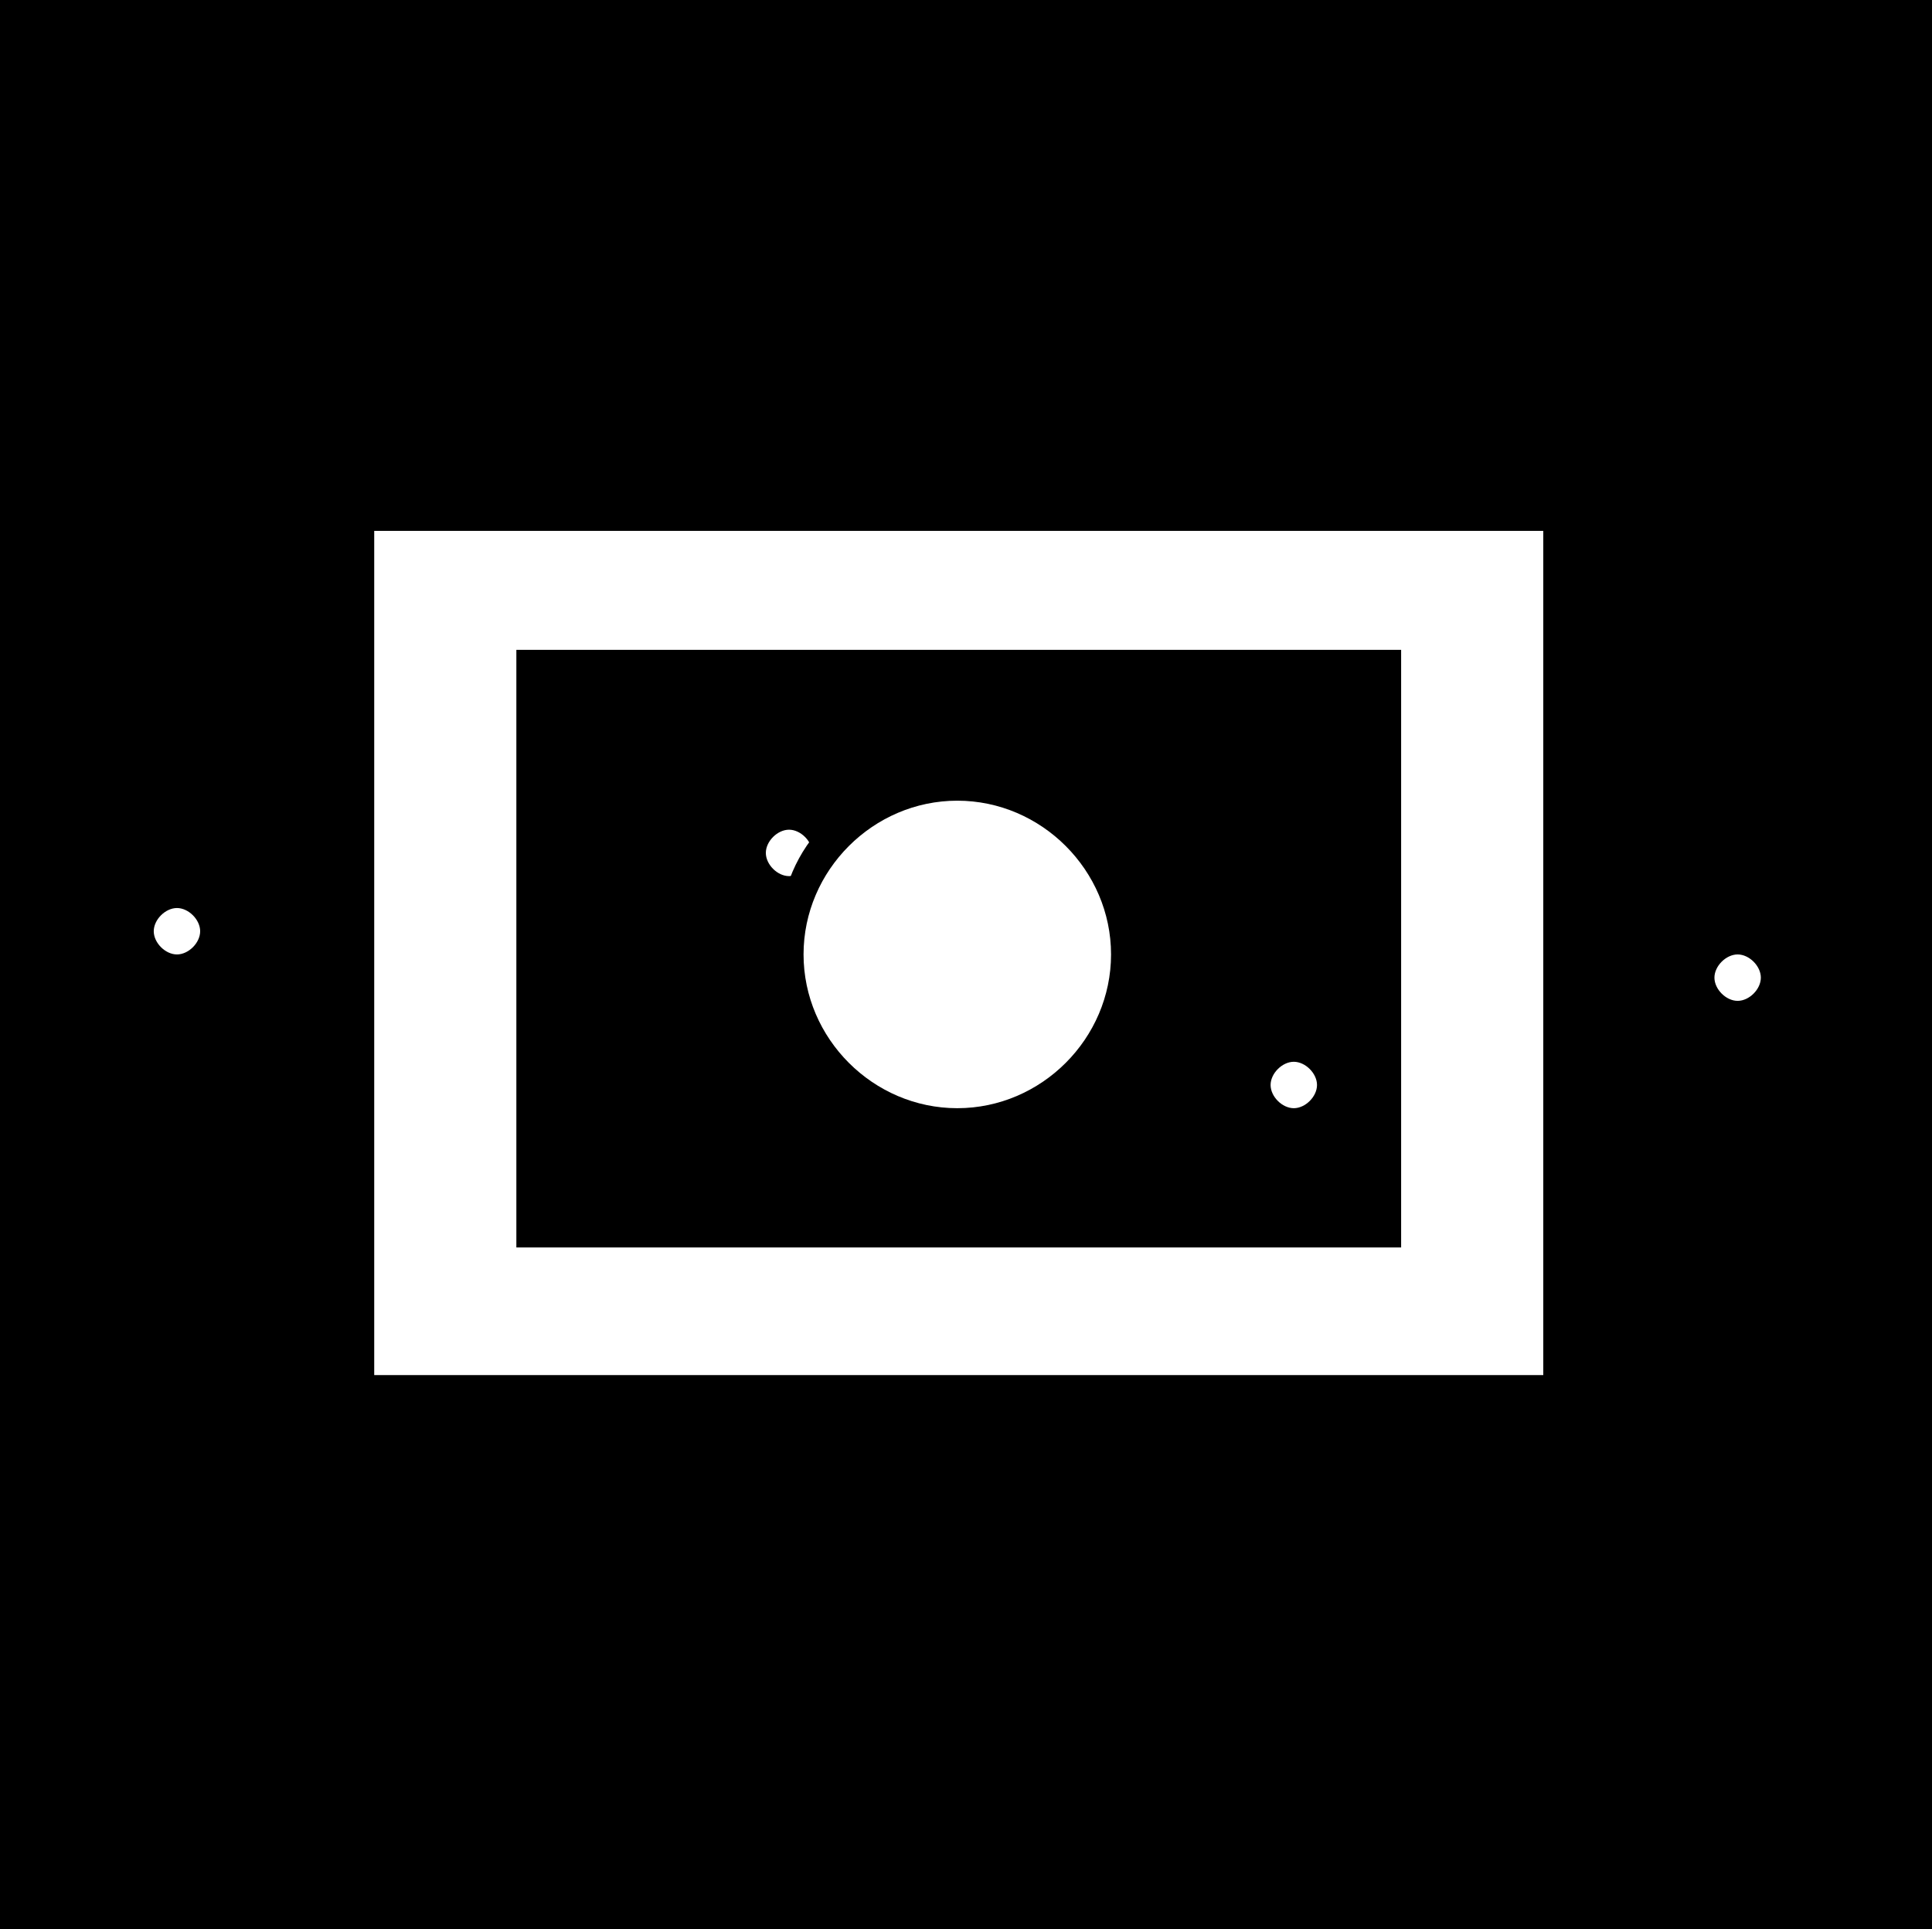
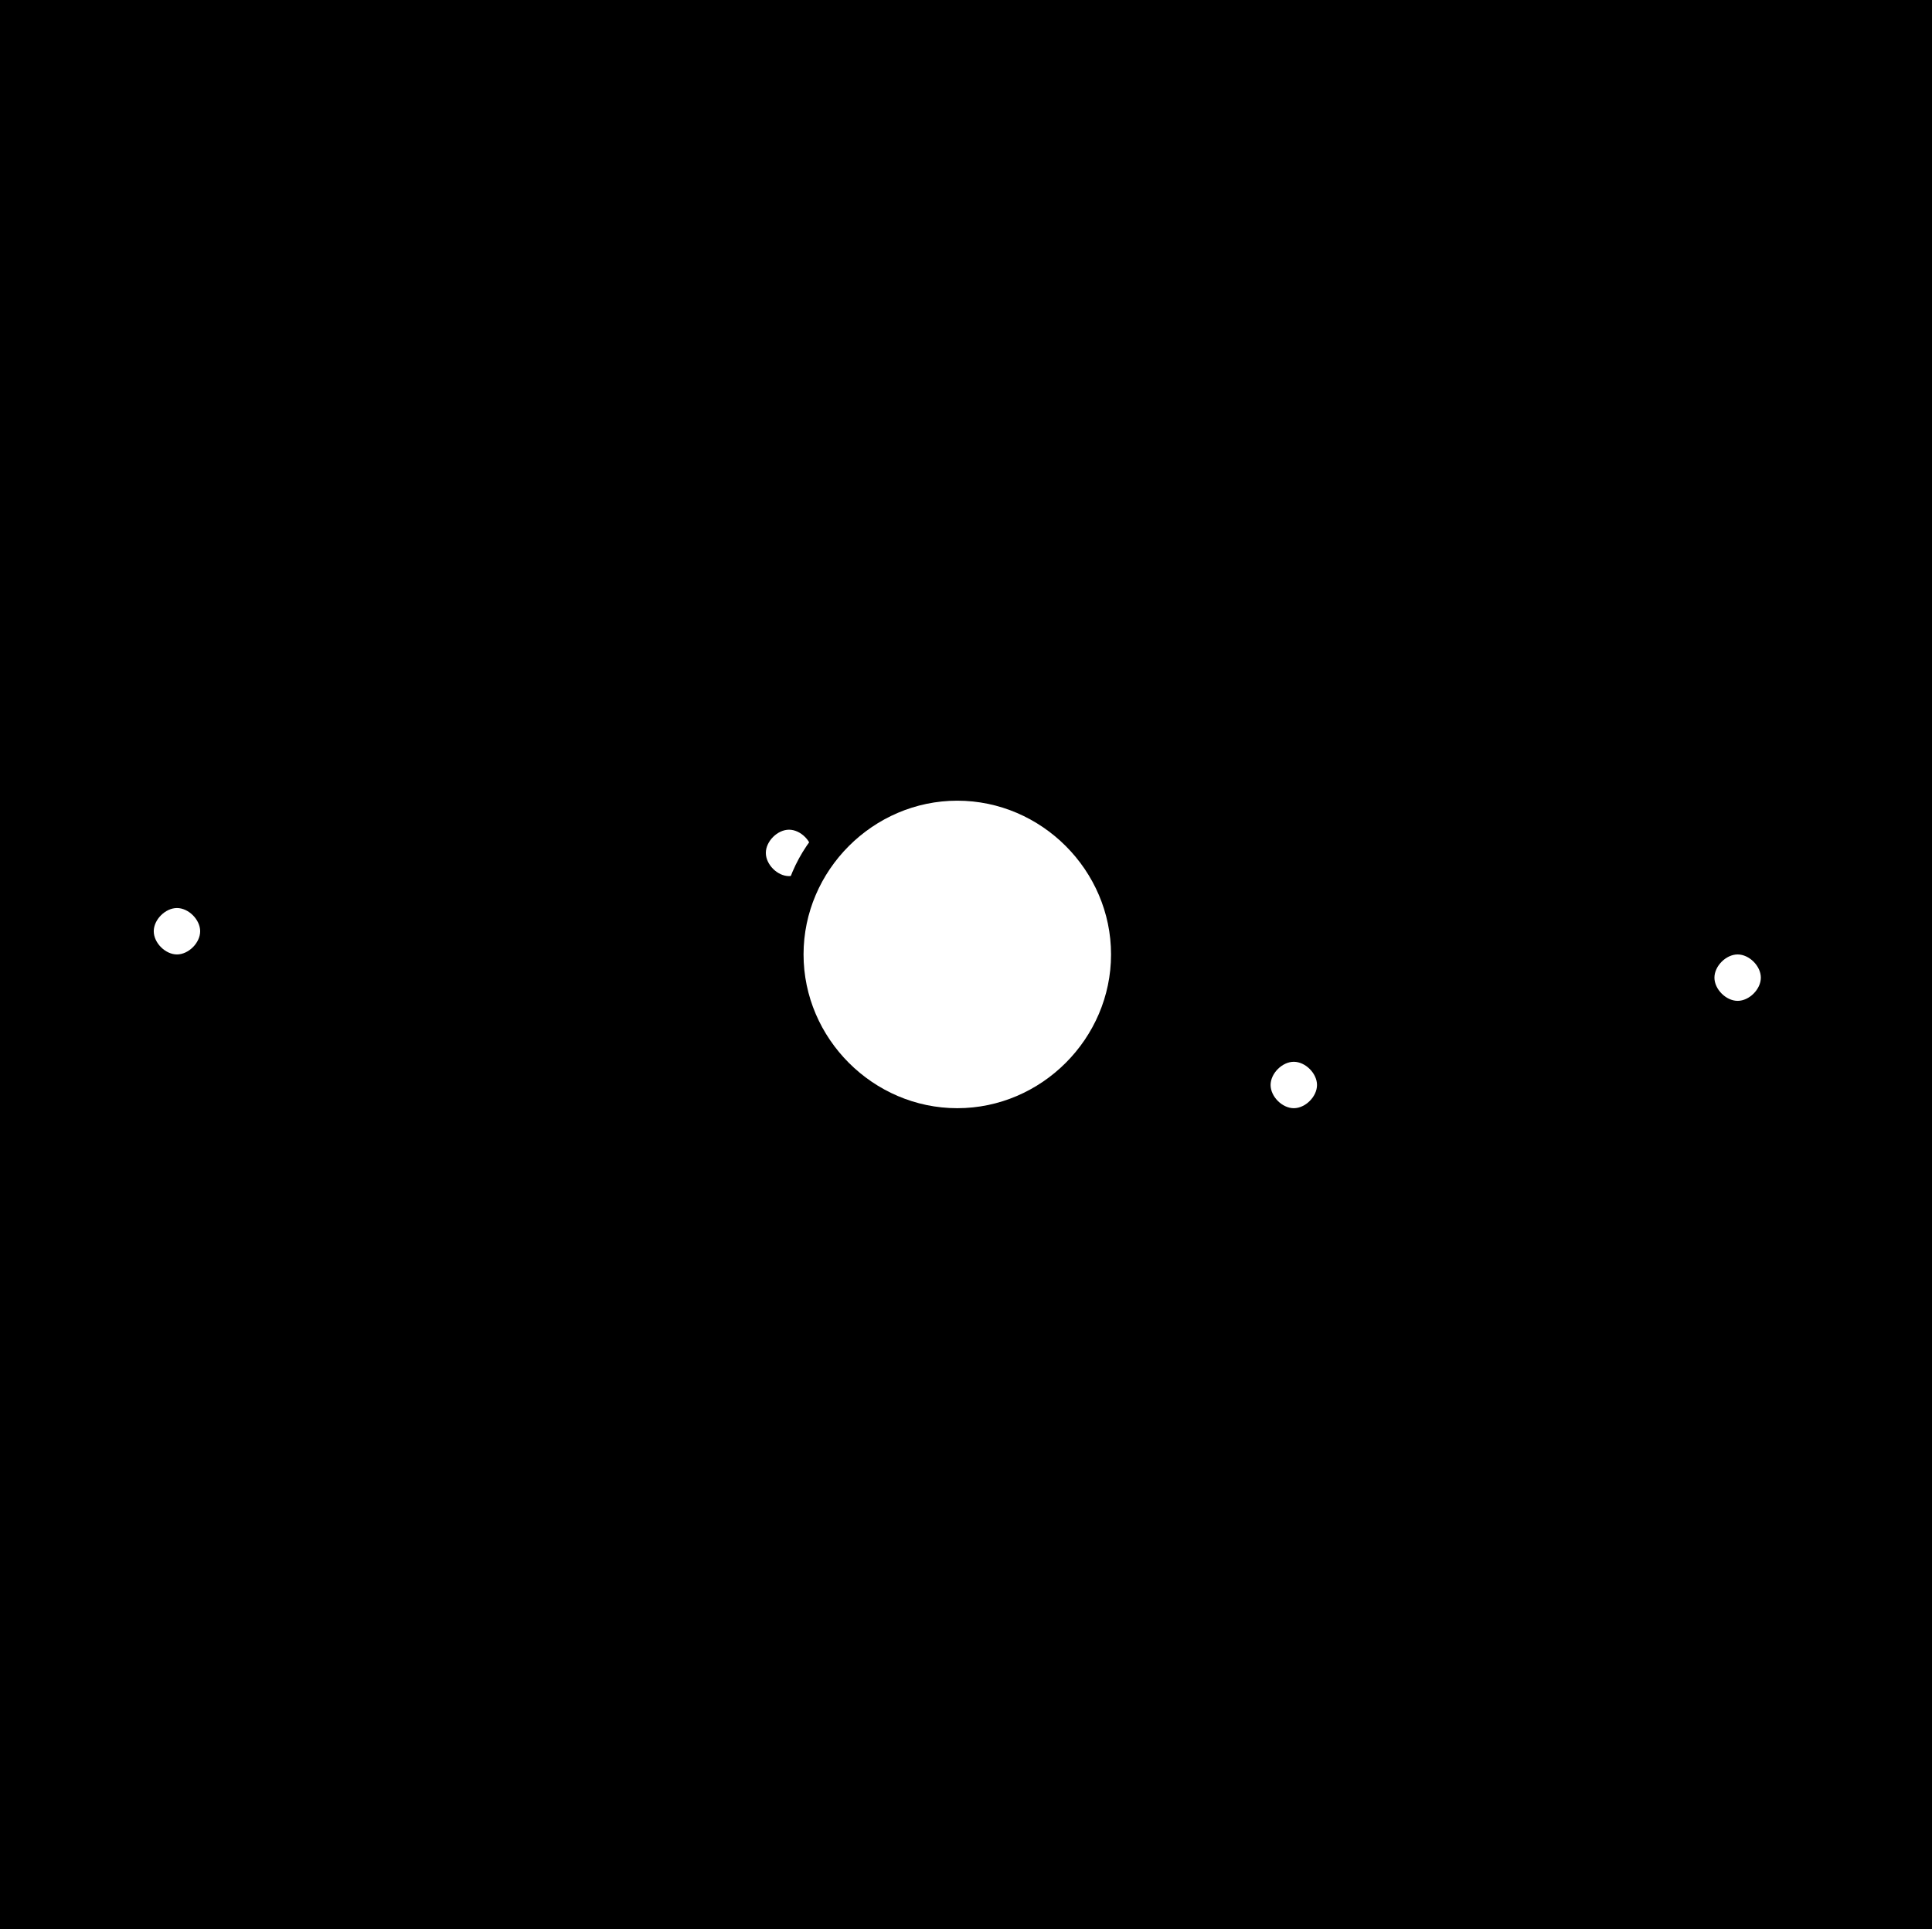
<svg xmlns="http://www.w3.org/2000/svg" id="svg2" version="1.1" viewBox="0 0 66.6 66.5">
  <defs>
    <style>
      .st0 {
        fill: #fff;
      }

      .st0, .st1 {
        fill-rule: evenodd;
      }
    </style>
  </defs>
  <rect x="-.6" y="-.7" width="67.2" height="67.2" />
  <path class="st0" d="M59.9,32.9c.4,0,.8.4.8.8s-.4.8-.8.8-.8-.4-.8-.8.4-.8.8-.8Z" />
  <path class="st0" d="M44.6,36.6c.4,0,.8.4.8.8s-.4.8-.8.8-.8-.4-.8-.8.4-.8.8-.8Z" />
  <path class="st0" d="M6.1,31.3c.4,0,.8.4.8.8s-.4.8-.8.8-.8-.4-.8-.8.4-.8.8-.8Z" />
  <path class="st0" d="M27.2,28.6c.4,0,.8.4.8.8s-.4.8-.8.8-.8-.4-.8-.8.4-.8.8-.8Z" />
-   <path class="st1" d="M32.2,26.8c2.9,0,5.3,2.4,5.3,5.3s-2.4,5.3-5.3,5.3-5.3-2.4-5.3-5.3,2.4-5.3,5.3-5.3Z" />
+   <path class="st1" d="M32.2,26.8c2.9,0,5.3,2.4,5.3,5.3s-2.4,5.3-5.3,5.3-5.3-2.4-5.3-5.3,2.4-5.3,5.3-5.3" />
  <path class="st0" d="M33,27.6c2.9,0,5.3,2.4,5.3,5.3s-2.4,5.3-5.3,5.3-5.3-2.4-5.3-5.3,2.4-5.3,5.3-5.3Z" />
-   <path class="st0" d="M12.9,18.3v29.1h40.3v-29.1s-40.3,0-40.3,0ZM48.3,43h-30.5v-20.6h30.5v20.6Z" />
</svg>